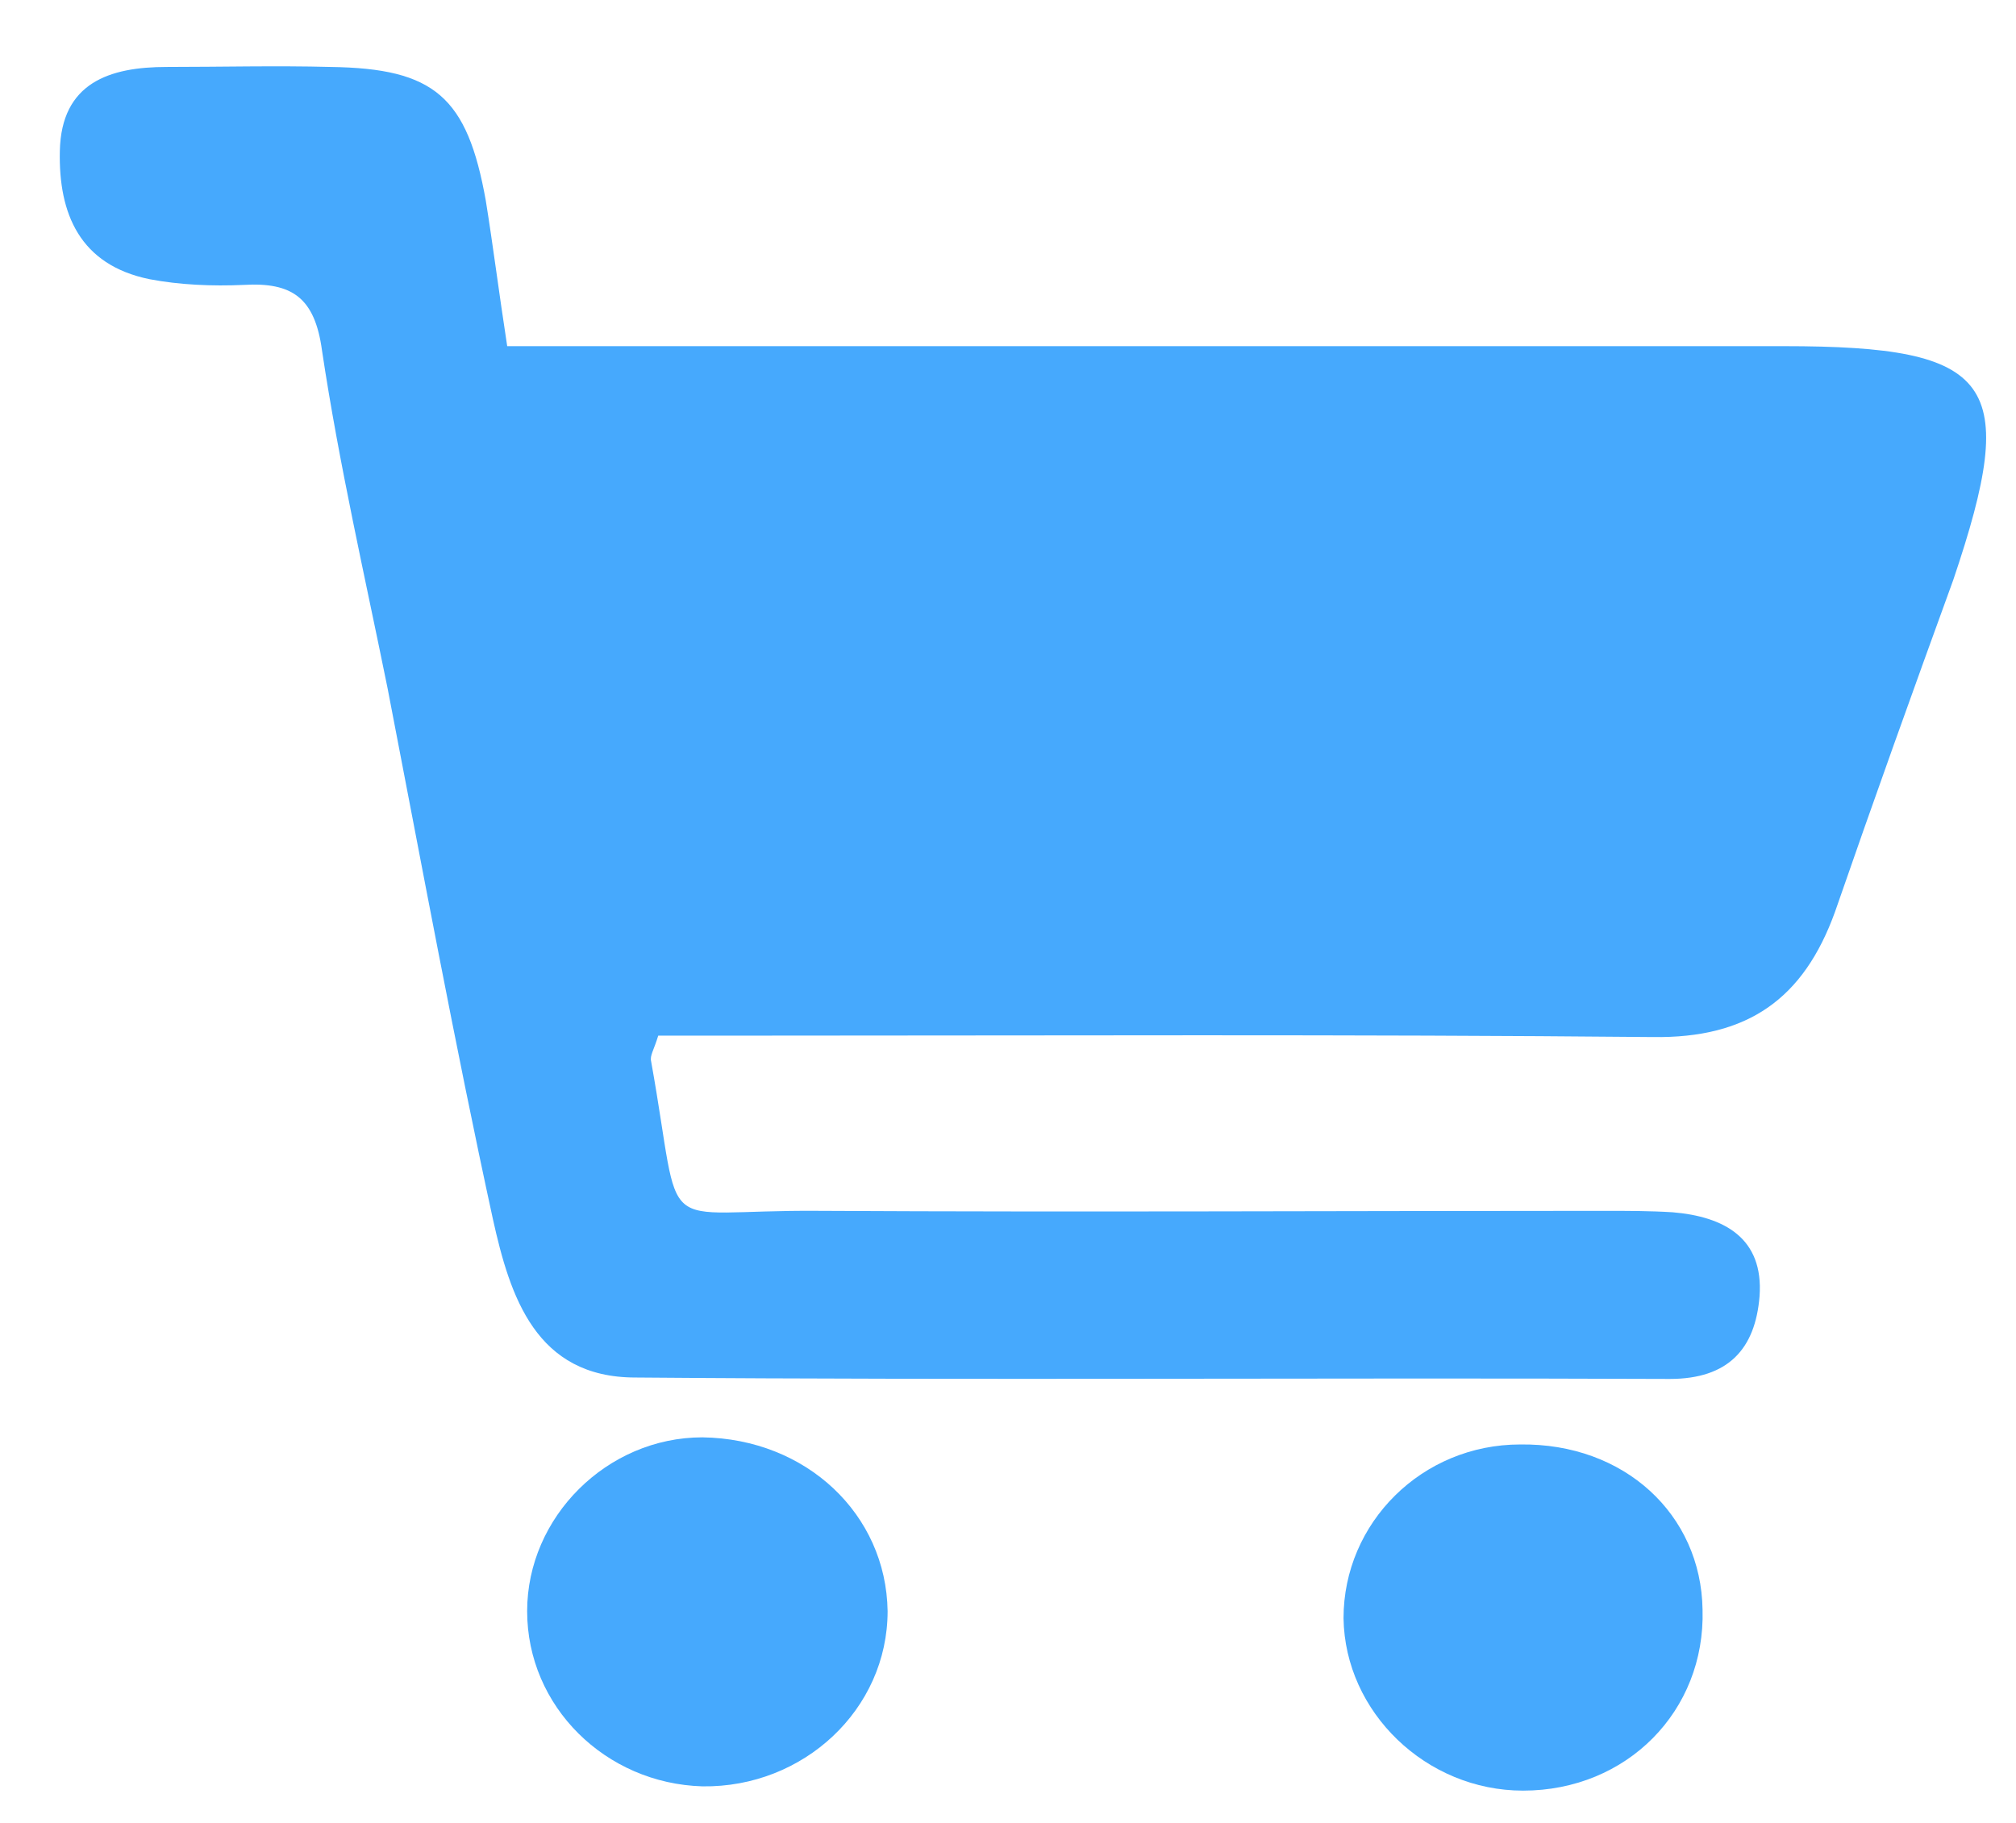
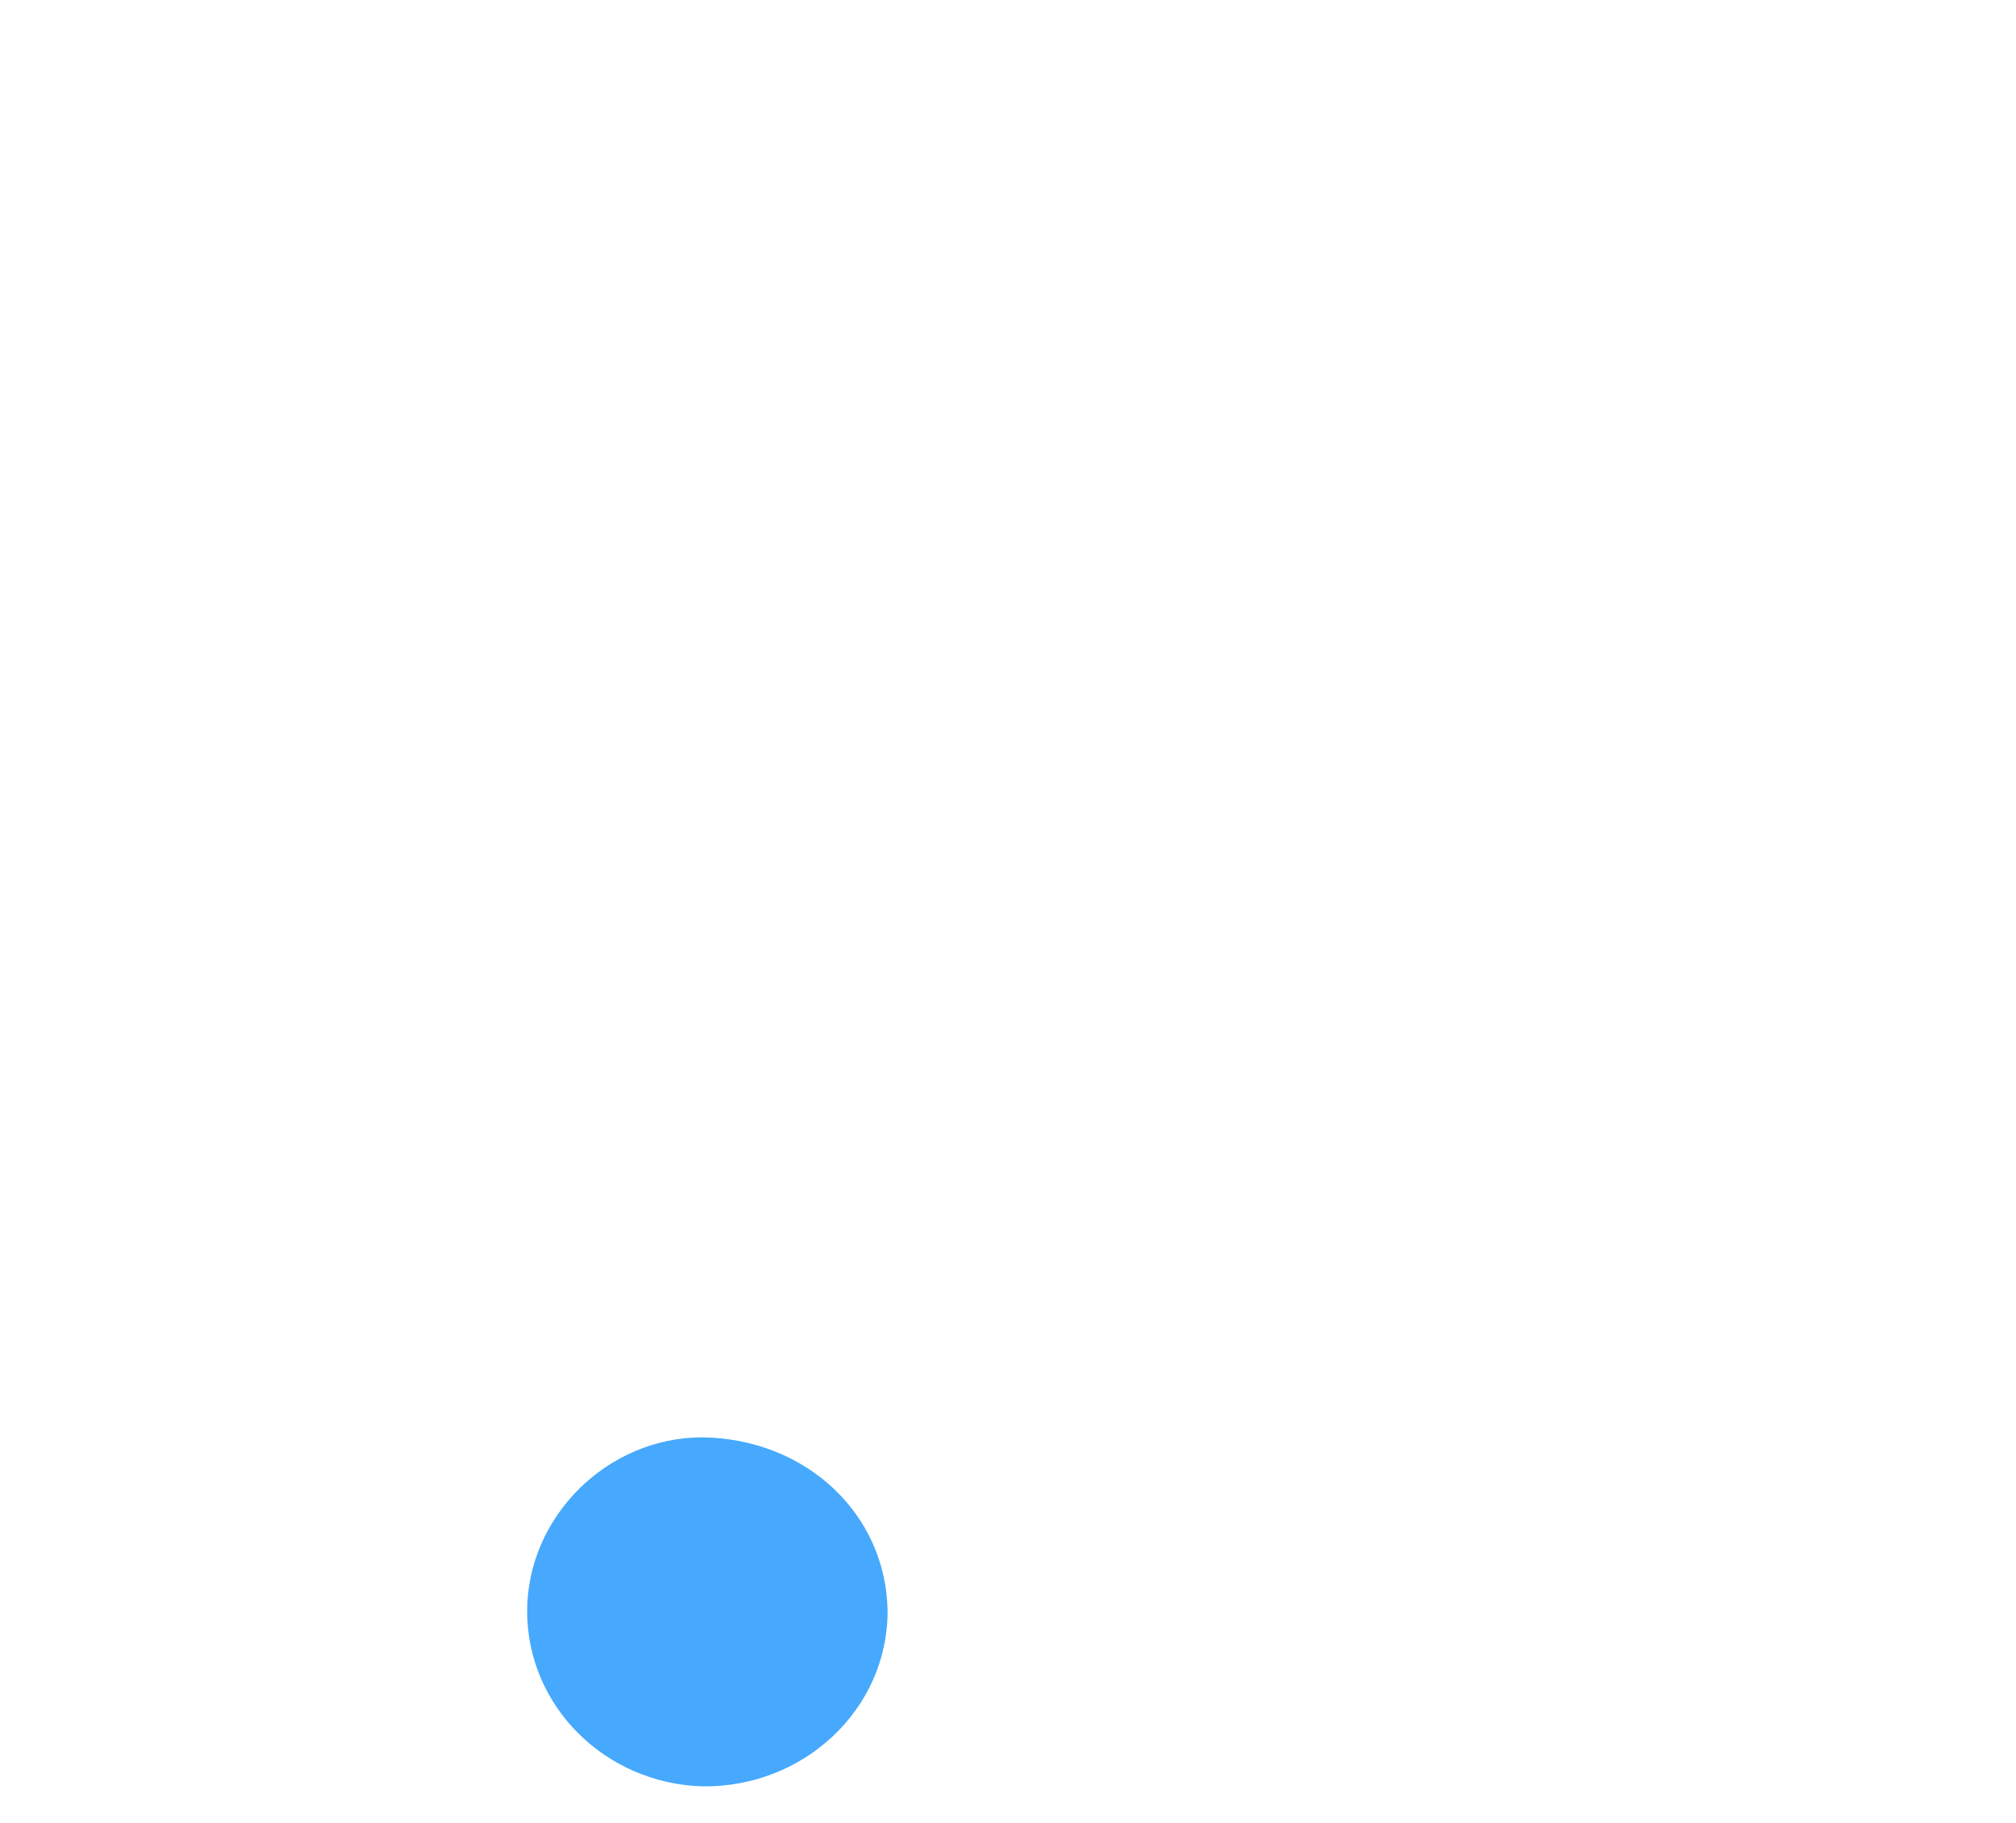
<svg xmlns="http://www.w3.org/2000/svg" version="1.1" id="图层_1" x="0px" y="0px" viewBox="0 0 141.5 128" style="enable-background:new 0 0 141.5 128;" xml:space="preserve">
  <style type="text/css">
	.st0{fill:#46A9FD;}
</style>
-   <path class="st0" d="M125.2,24.3c-27.6,0-55.3,0-82.9,0c-2.2,0-4.3,0-6.7,0c-0.6-3.9-1-7.1-1.5-10.2c-1.3-7.3-3.6-9.3-10.9-9.4  c-3.8-0.1-7.7,0-11.5,0c-4,0-7.4,1.1-7.5,5.9c-0.1,4.4,1.4,8,6.3,9c2.1,0.4,4.4,0.5,6.6,0.4c3.4-0.2,5,0.9,5.5,4.6  c1.2,8,3,15.8,4.6,23.7c2.4,12.4,4.7,24.9,7.4,37.3c1.2,5.4,3,11.1,10,11.1c24.2,0.2,48.4,0,72.6,0.1c4.1,0,6-2.1,6.3-5.8  c0.3-4.1-2.5-5.6-6.1-5.9c-1.6-0.1-3.2-0.1-4.8-0.1c-18.4,0-36.7,0.1-55.1,0c-11.8-0.1-9.5,2.3-11.8-10.5c-0.1-0.4,0.2-0.8,0.5-1.8  c2,0,4.2,0,6.3,0c21.2,0,42.4-0.1,63.5,0.1c6.7,0.1,10.6-2.7,12.8-8.8c2.7-7.8,5.5-15.6,8.3-23.3C141.8,26.8,140,24.3,125.2,24.3z" />
  <path class="st0" d="M49.3,100.9c-6.7,0-12.3,5.6-12.3,12.2c0,6.7,5.5,12.1,12.3,12.3c7.1,0.1,13-5.4,13-12.3  C62.2,106.3,56.6,101,49.3,100.9z" />
-   <path class="st0" d="M106.7,101.4c-6.9,0-12.4,5.5-12.4,12.2c0.1,6.6,5.8,12.1,12.6,12.1c7.3,0,12.8-5.6,12.6-12.7  C119.4,106.3,114,101.3,106.7,101.4z" />
</svg>